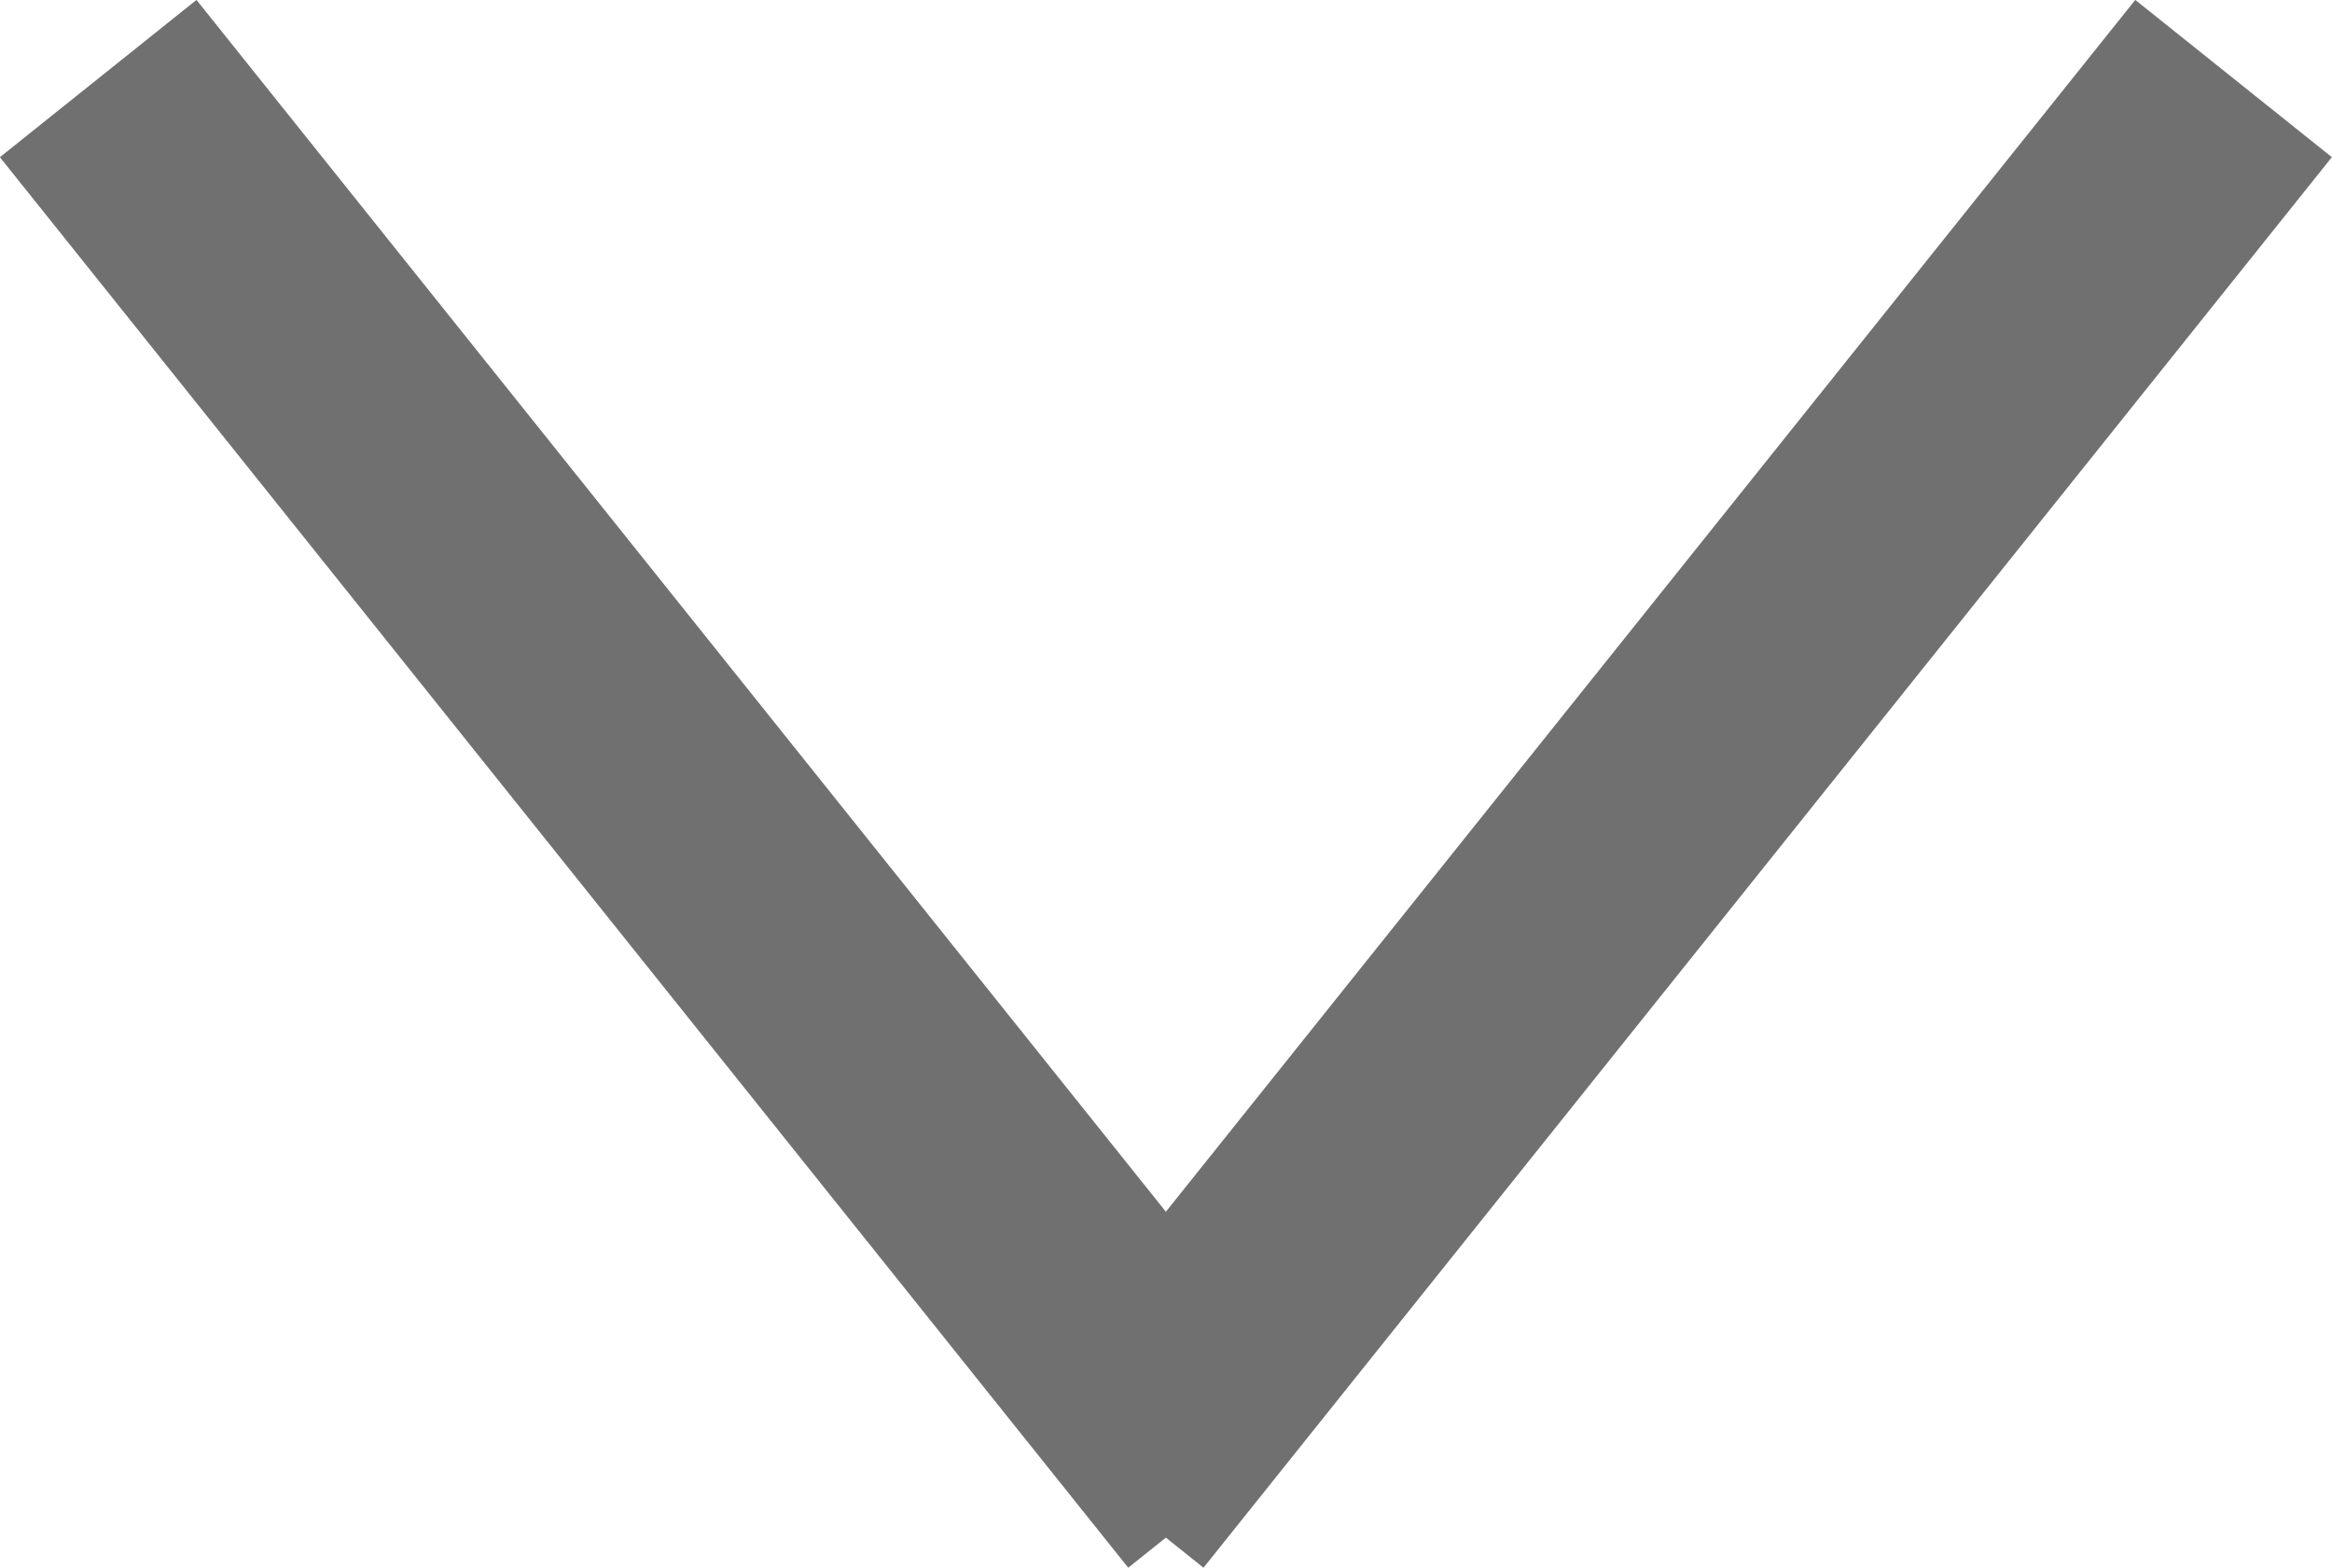
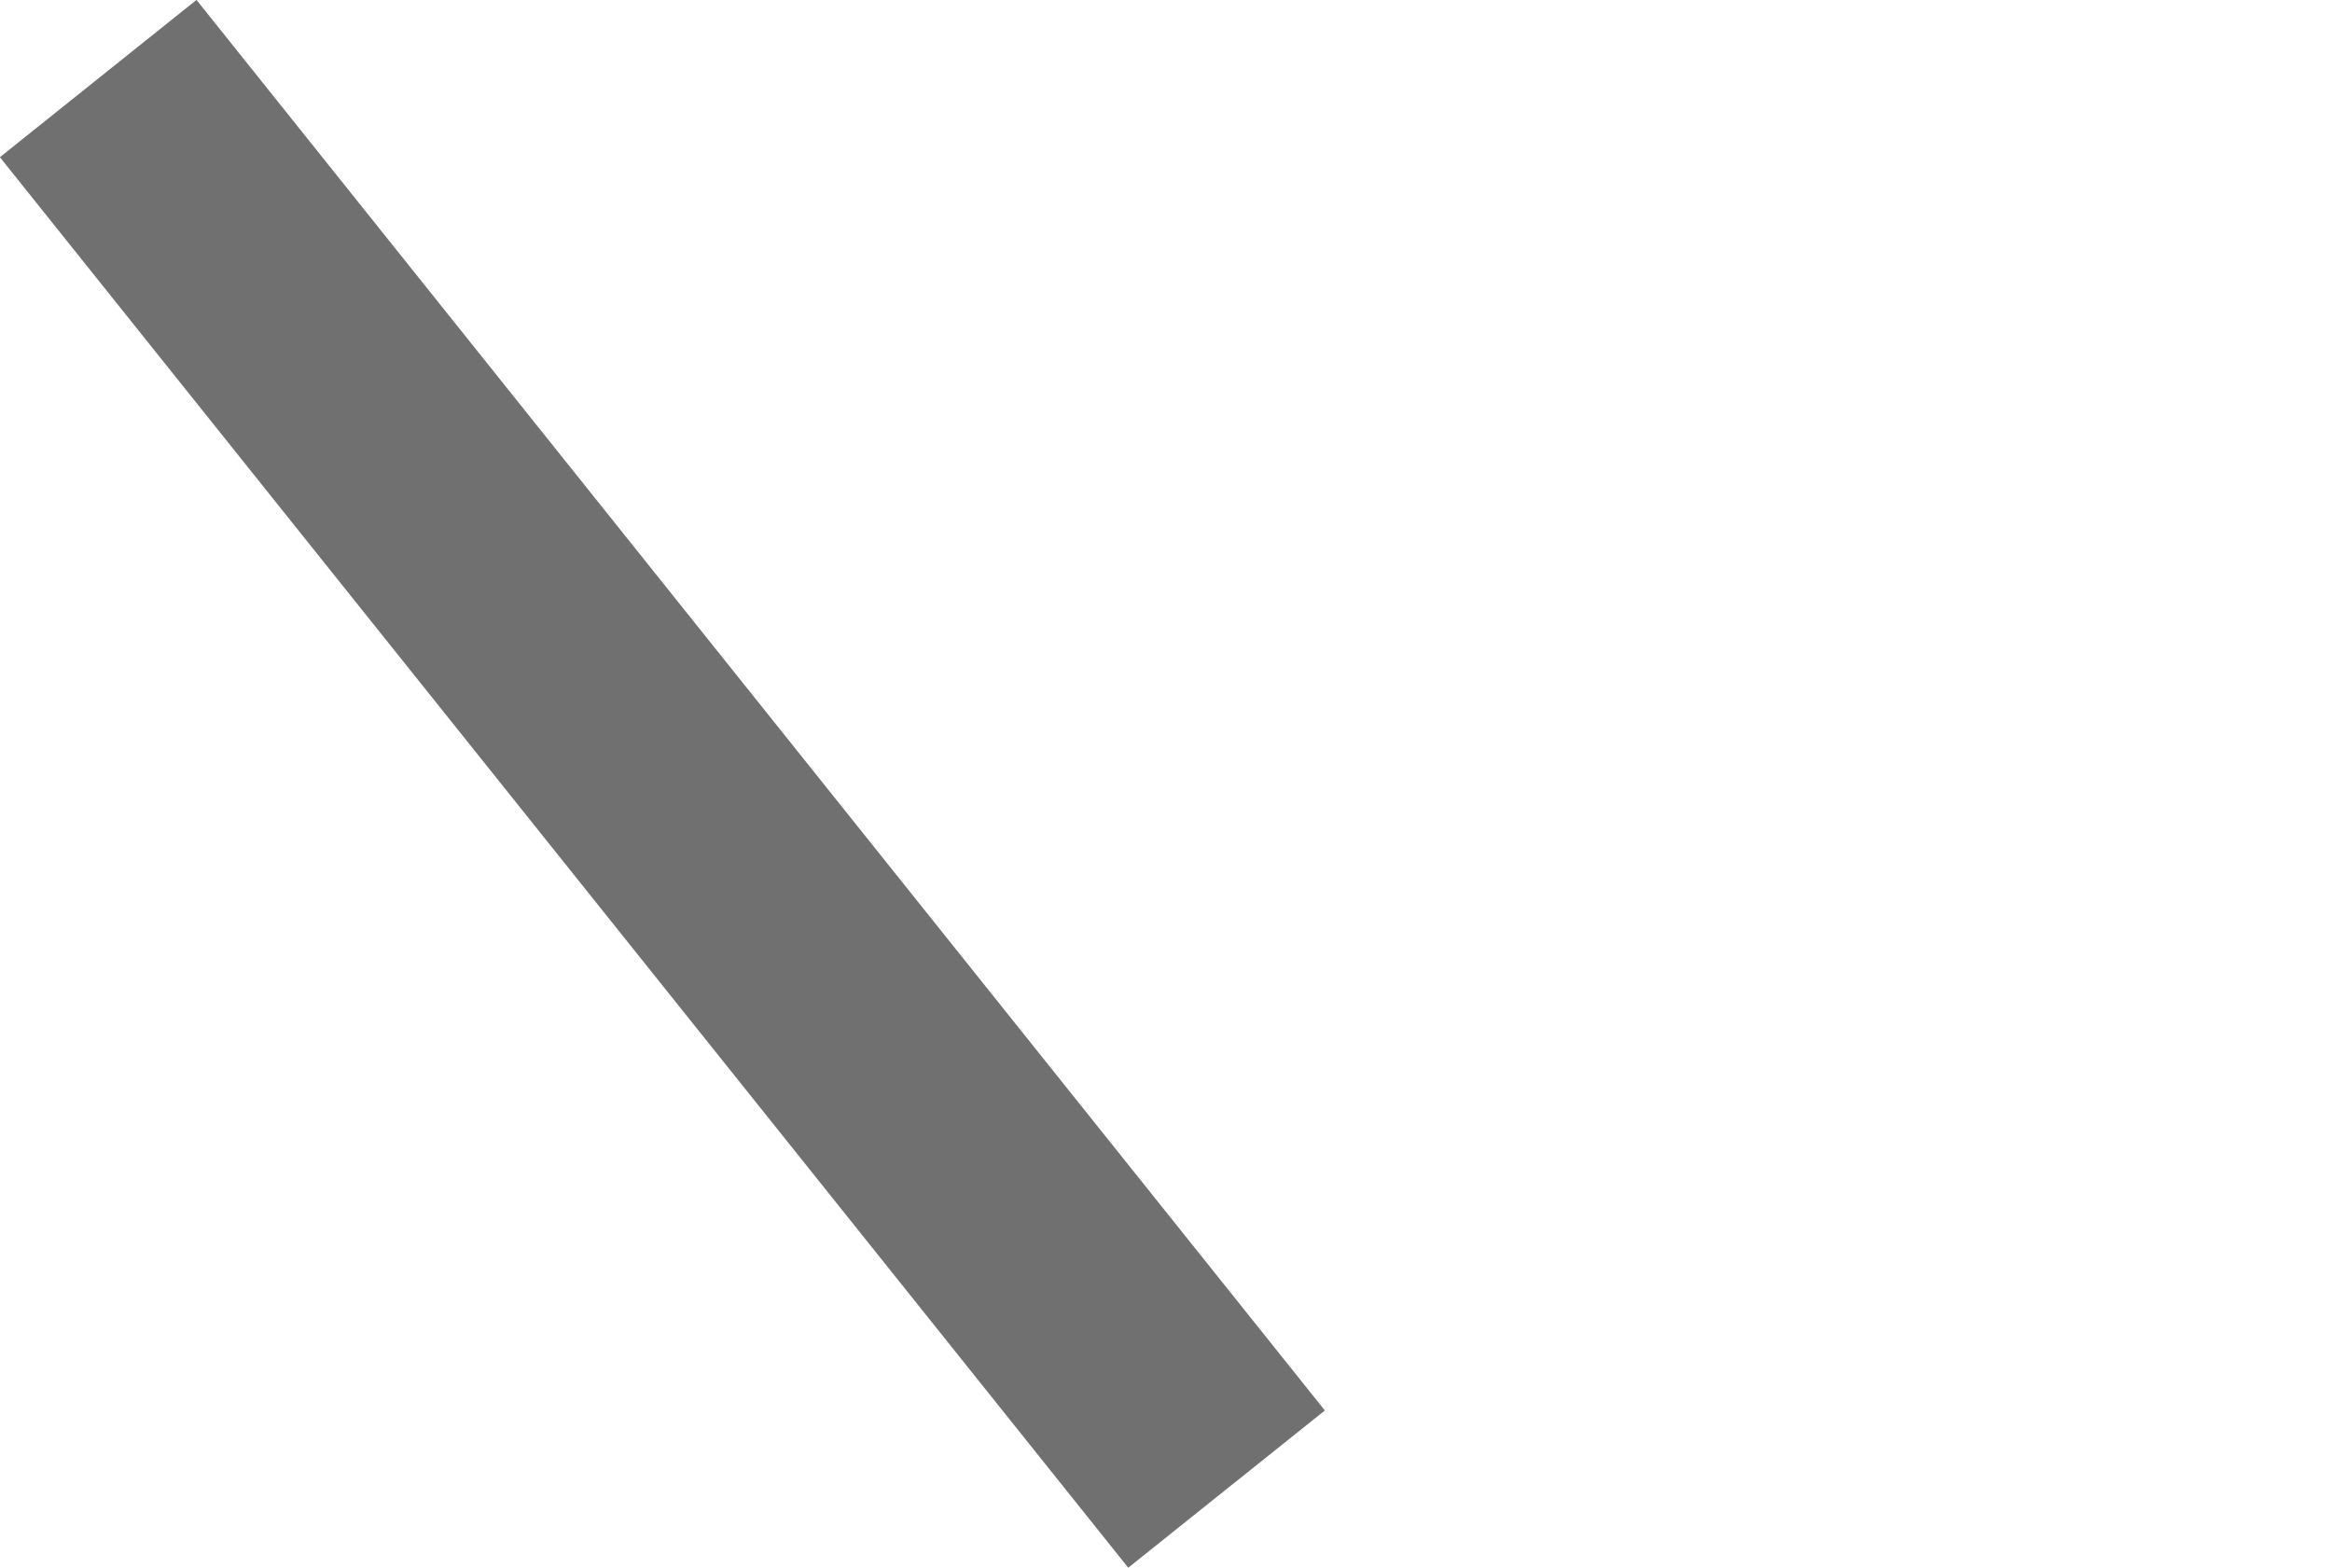
<svg xmlns="http://www.w3.org/2000/svg" width="9.263" height="6.228" viewBox="0 0 9.263 6.228">
  <g transform="translate(0.39 0.312)">
    <line x2="4.482" y2="5.603" fill="none" stroke="#707070" stroke-width="1" />
-     <line x1="4.482" y2="5.603" transform="translate(4)" fill="none" stroke="#707070" stroke-width="1" />
  </g>
</svg>